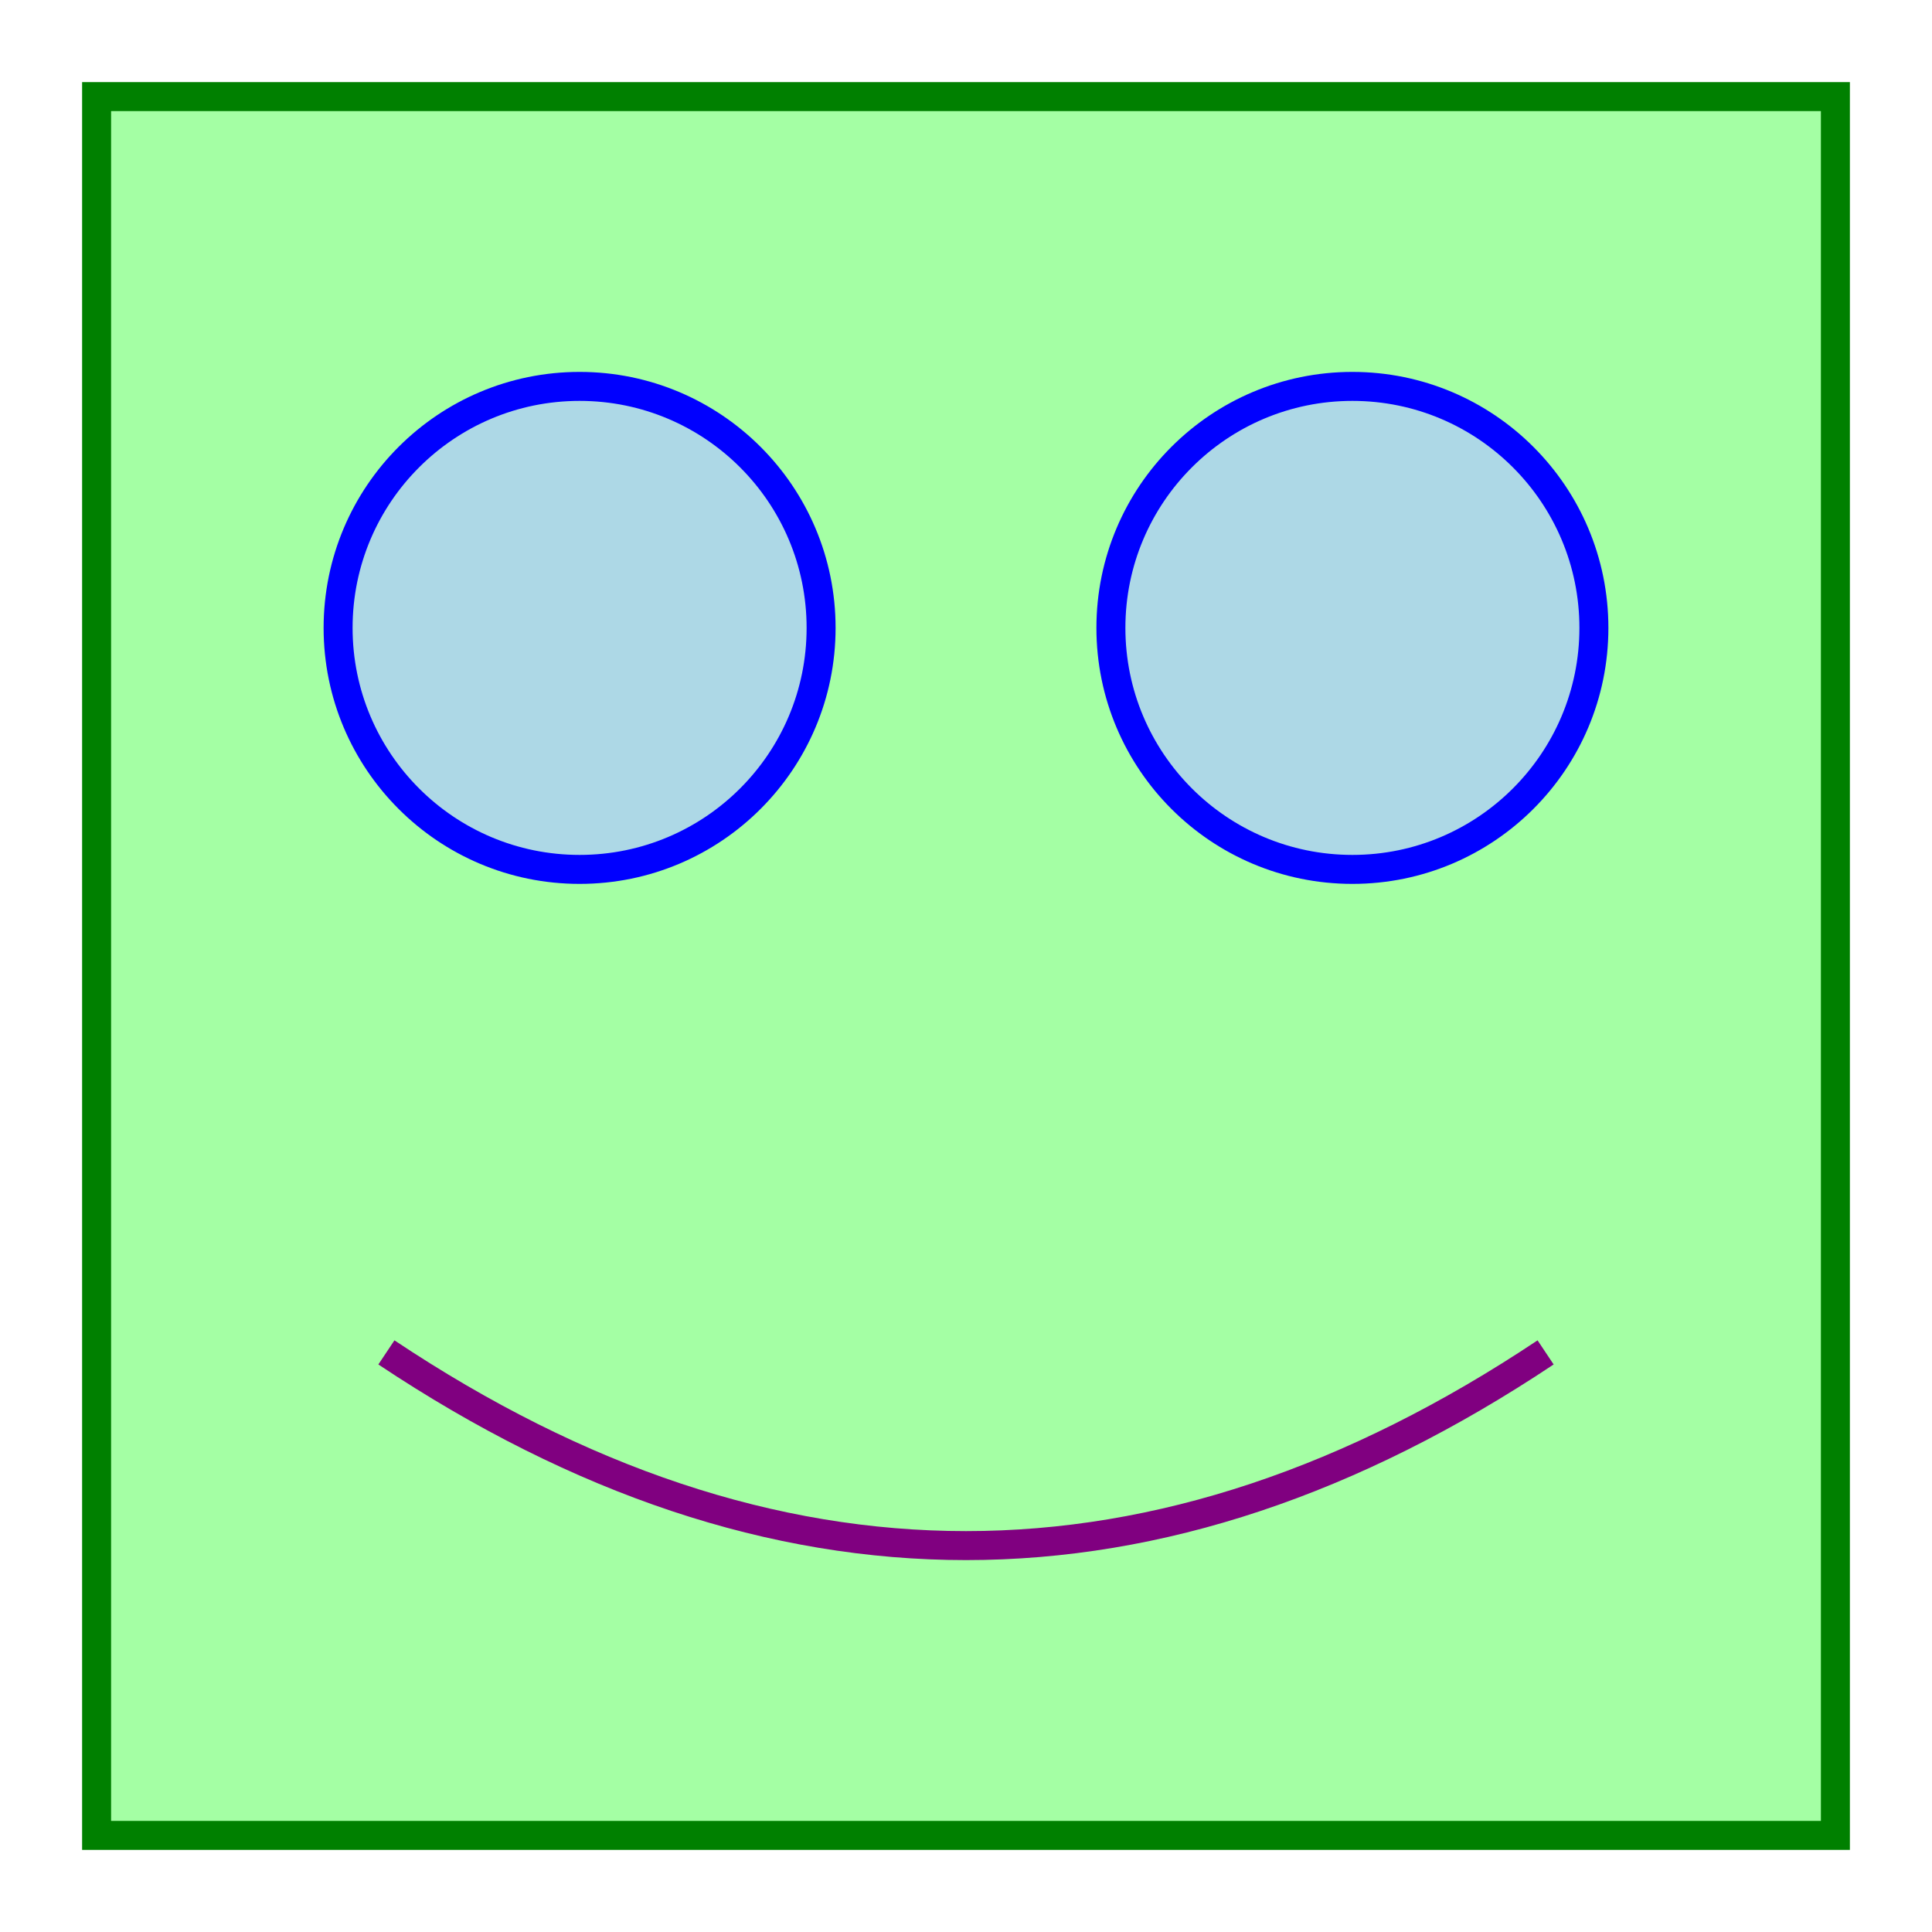
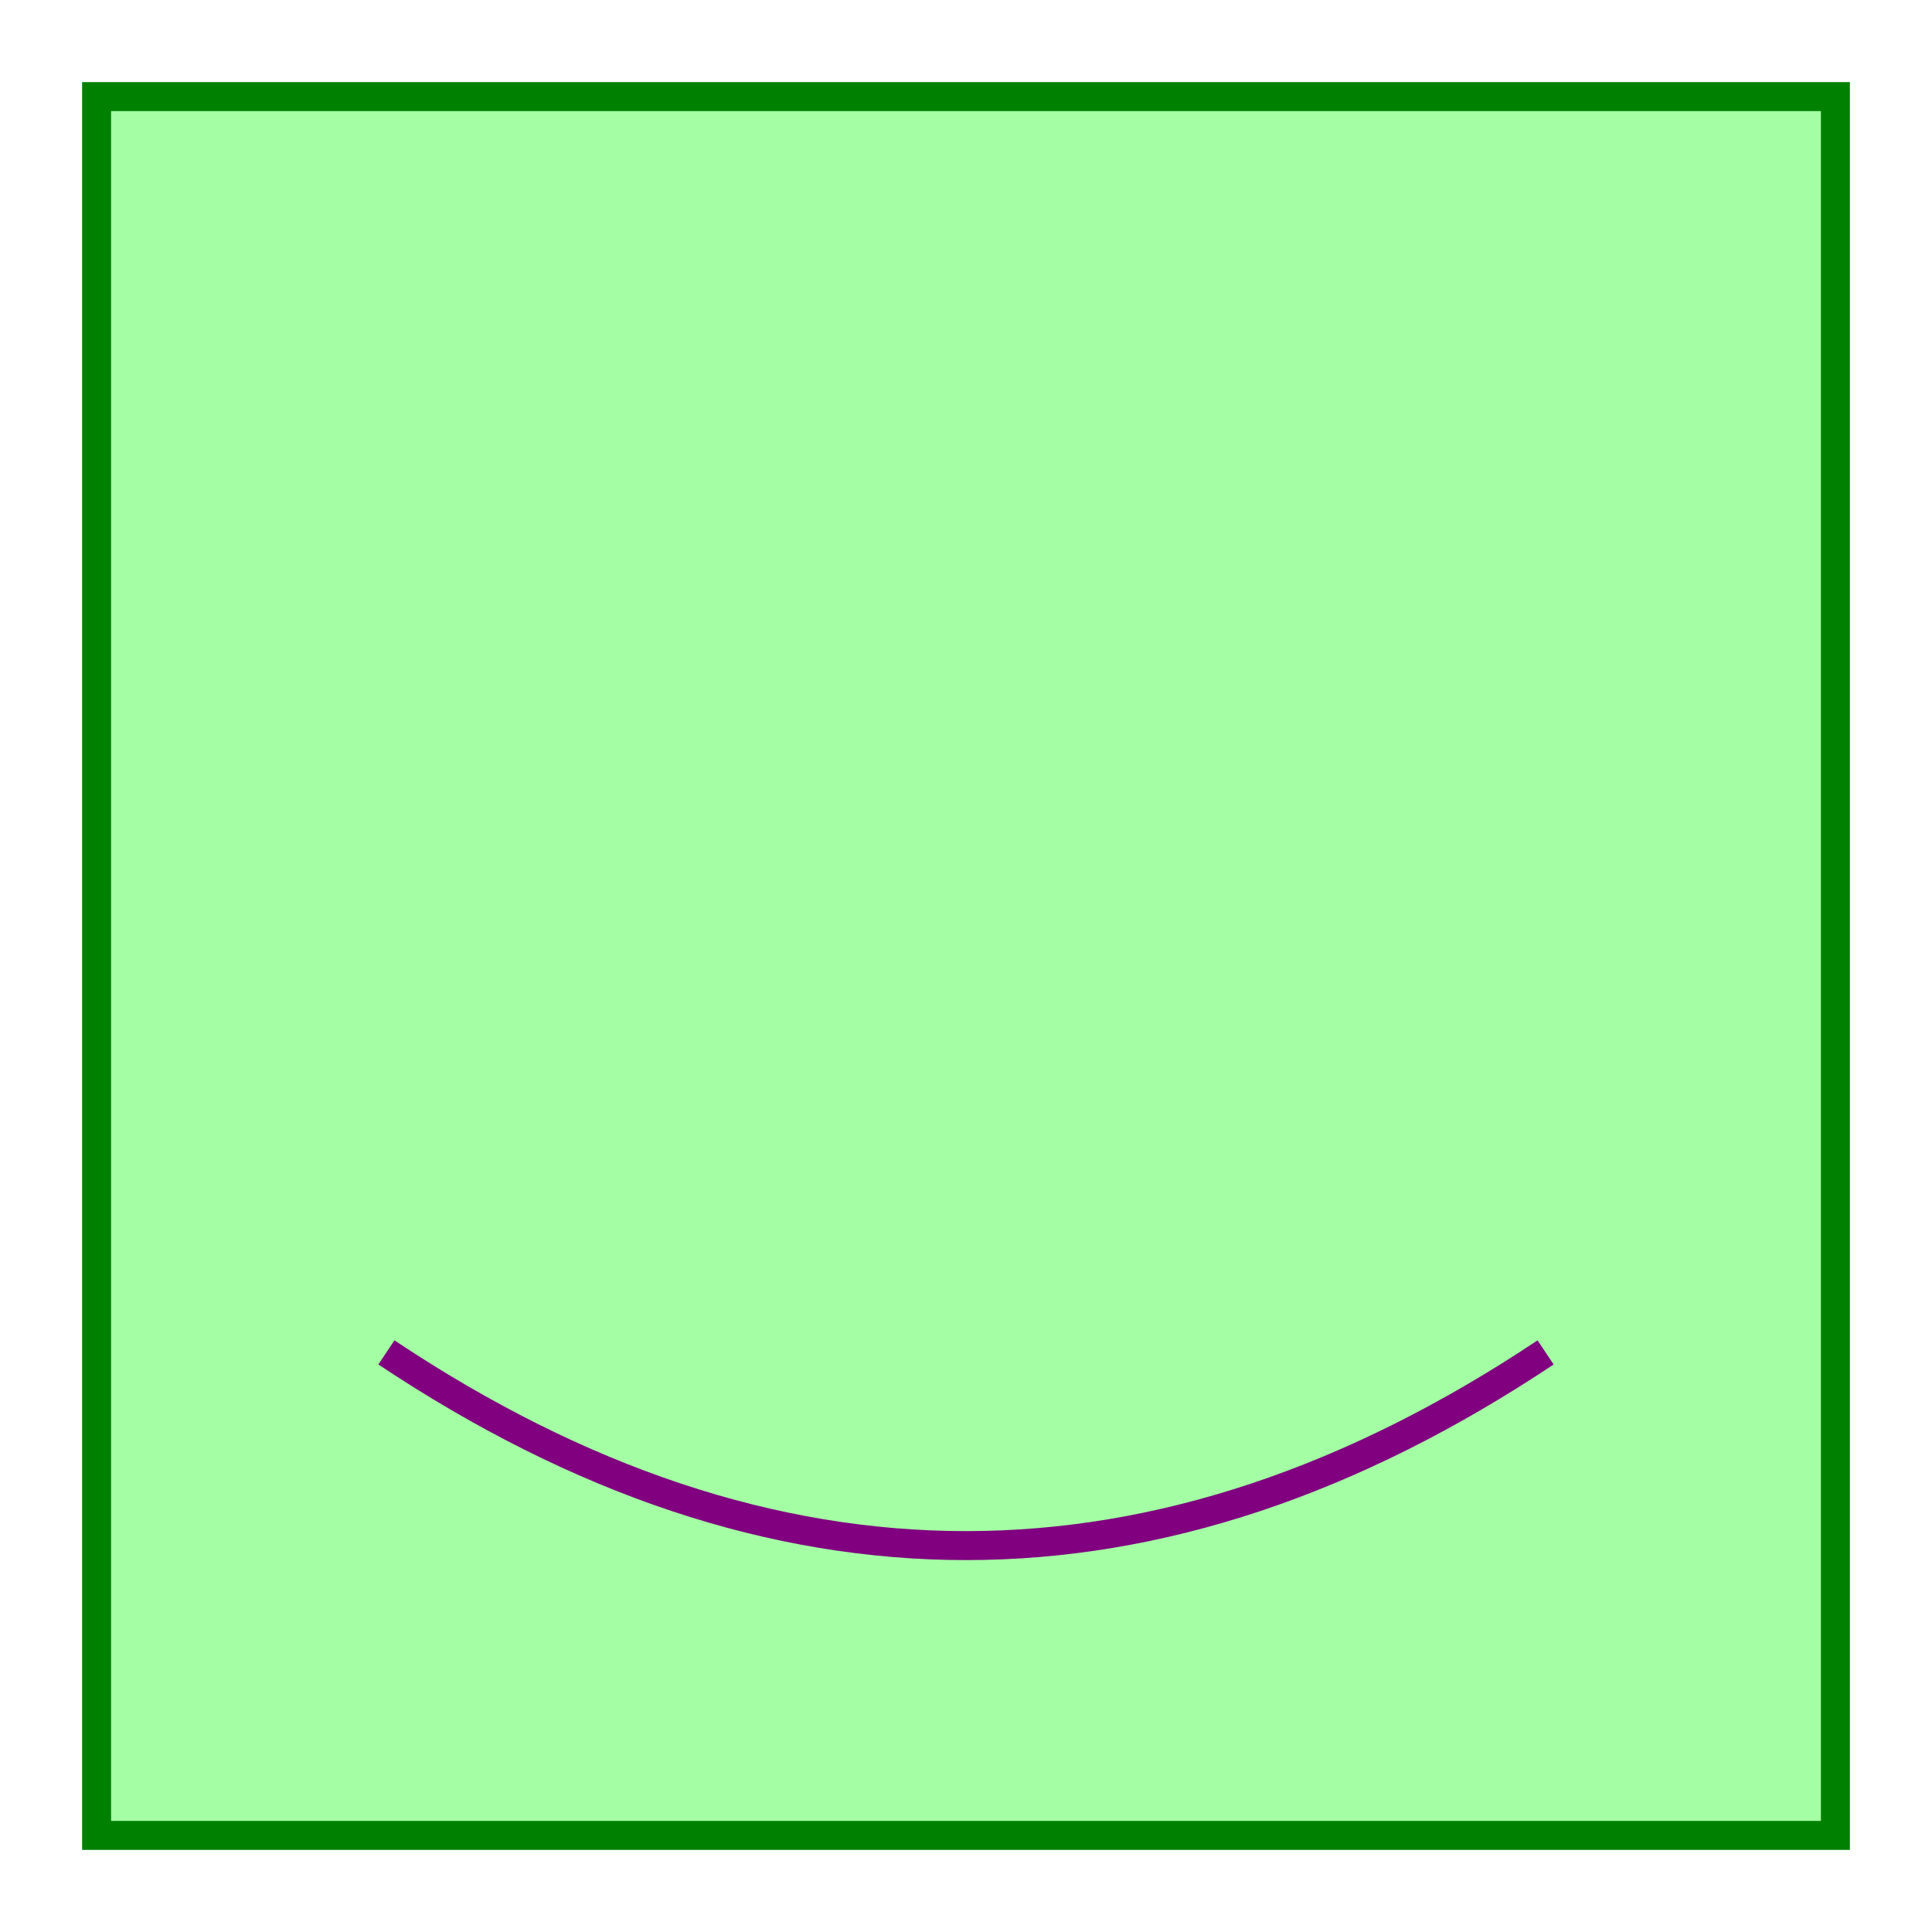
<svg xmlns="http://www.w3.org/2000/svg" width="200" height="200">
  <g fill="none" stroke="black" stroke-width="3">
    <rect x="10" y="10" width="180" height="180" stroke="green" fill="#a4ffa4" />
-     <circle cx="60" cy="65" r="25" stroke="blue" fill="#add8e6" />
-     <circle cx="140" cy="65" r="25" stroke="blue" fill="#add8e6" />
    <path d="M40 140 Q100 180, 160 140" stroke="purple" fill="none" />
  </g>
</svg>